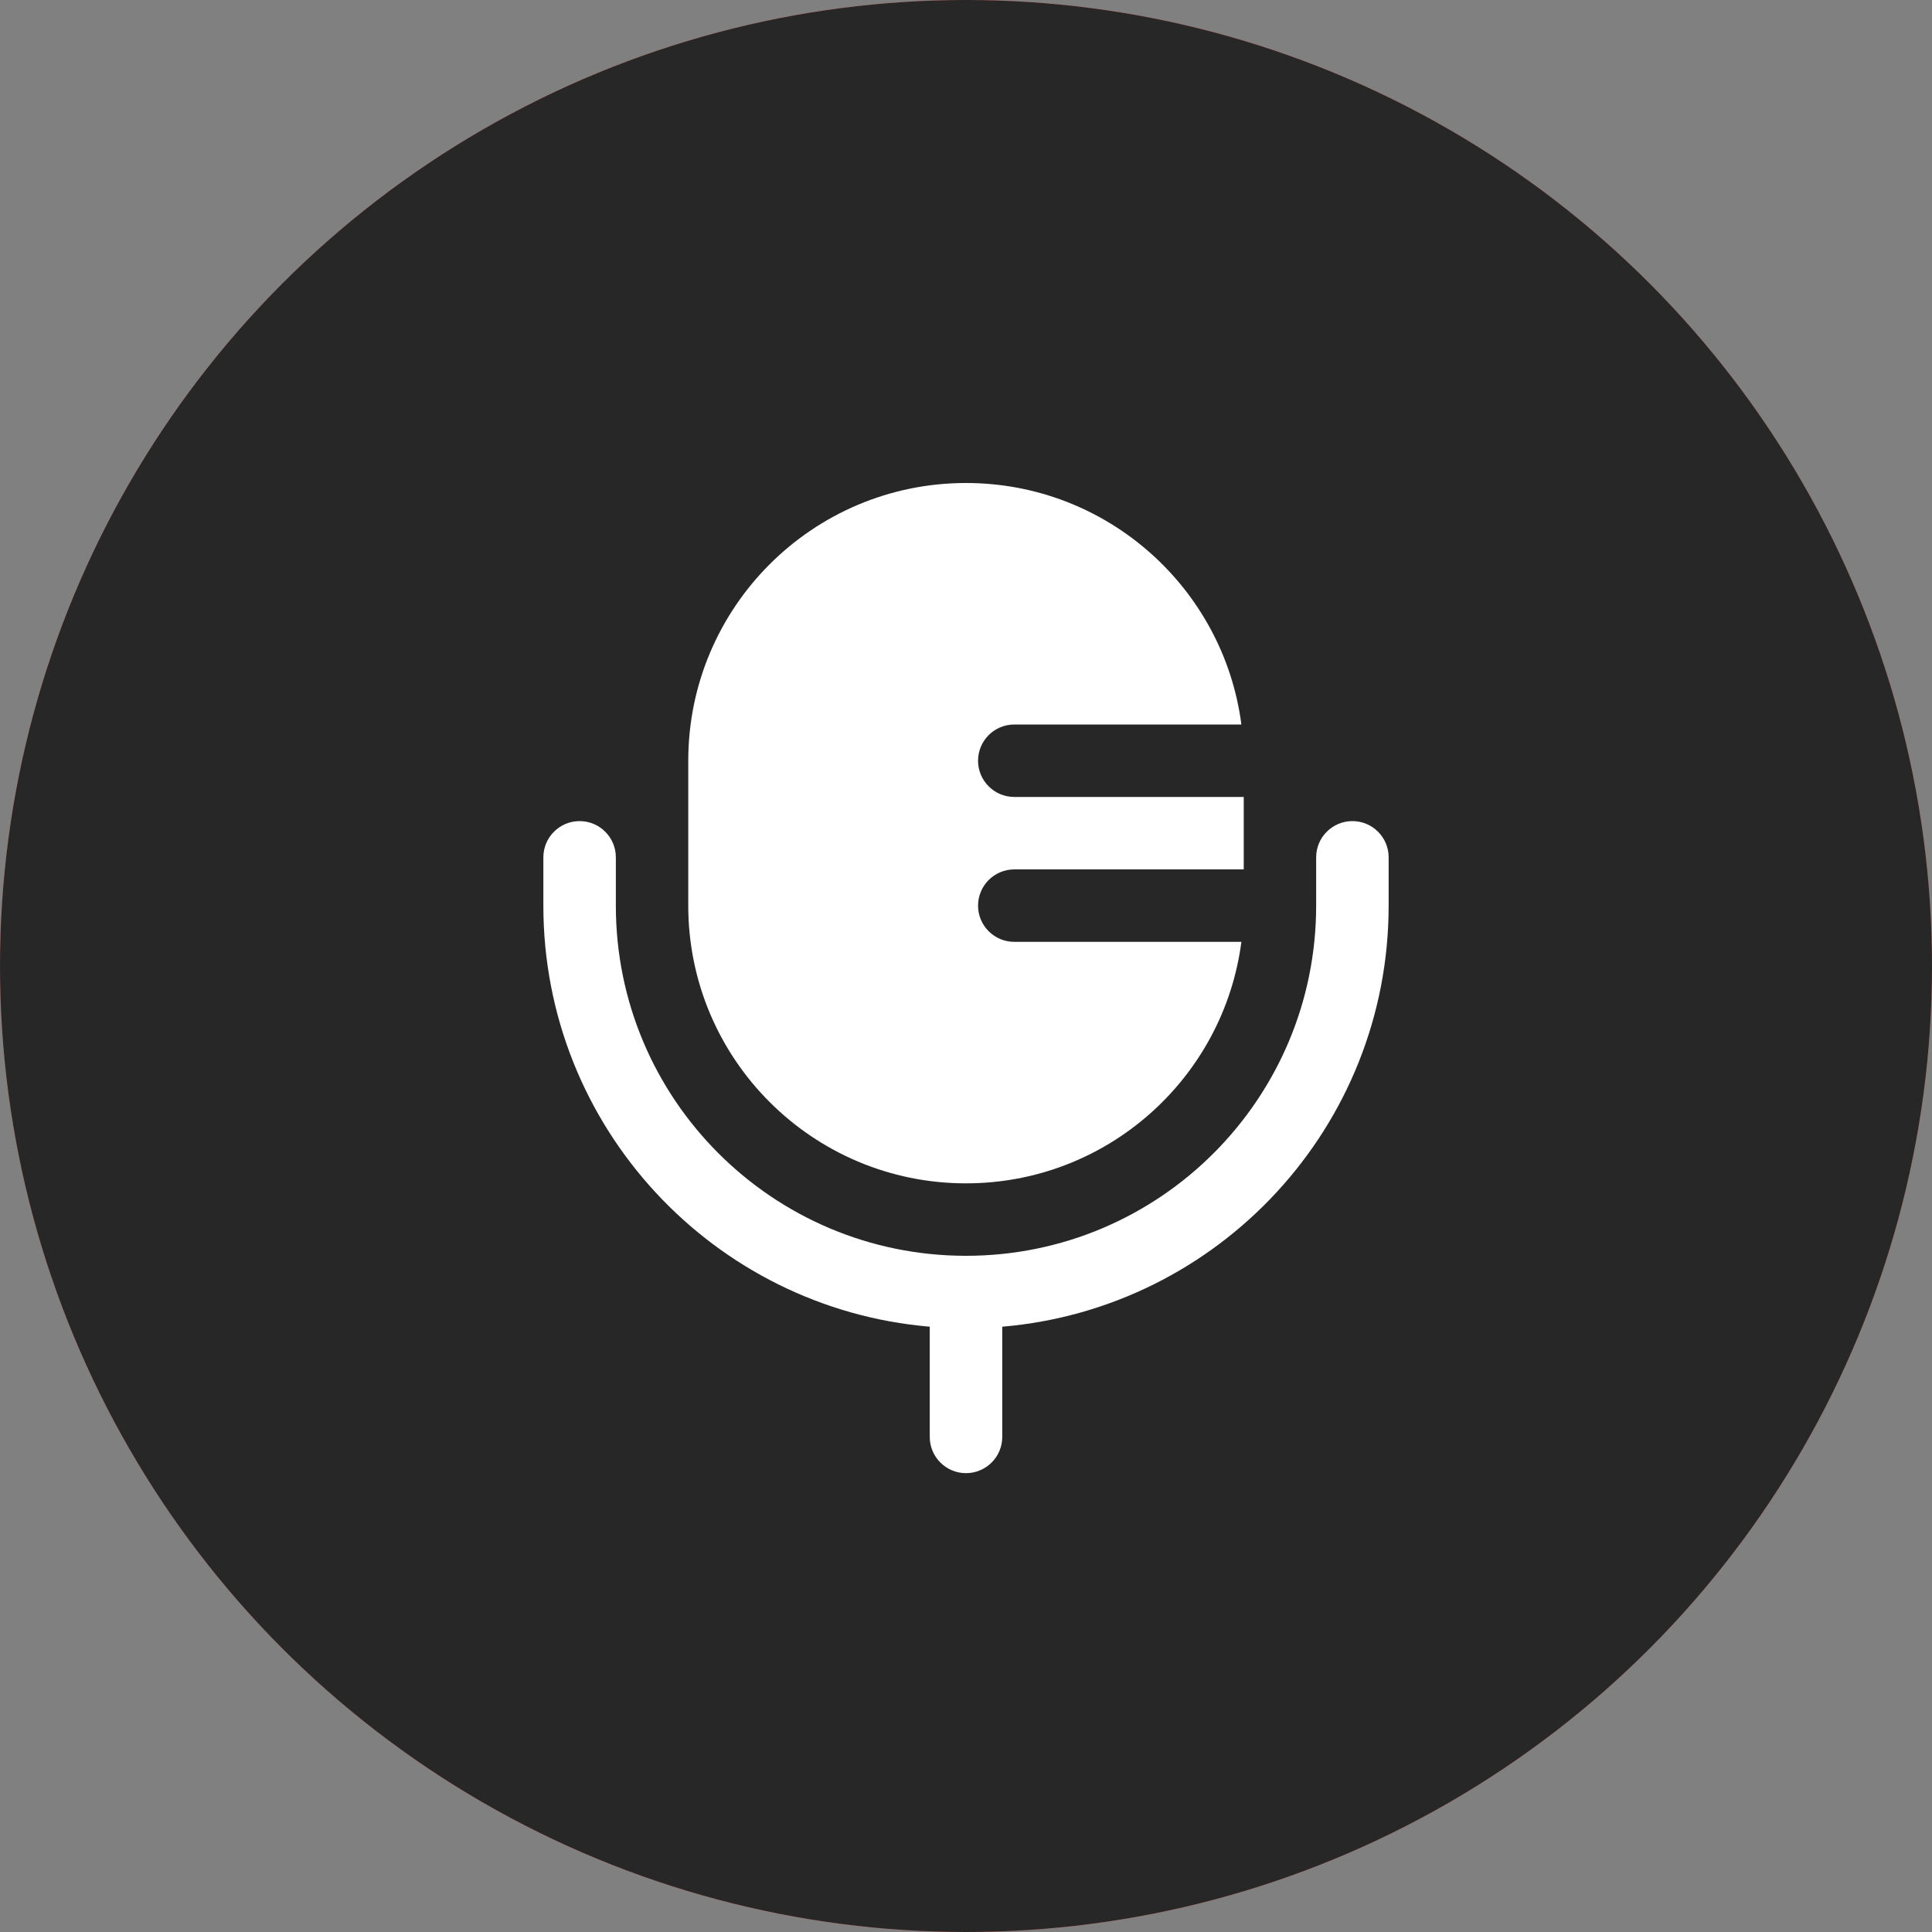
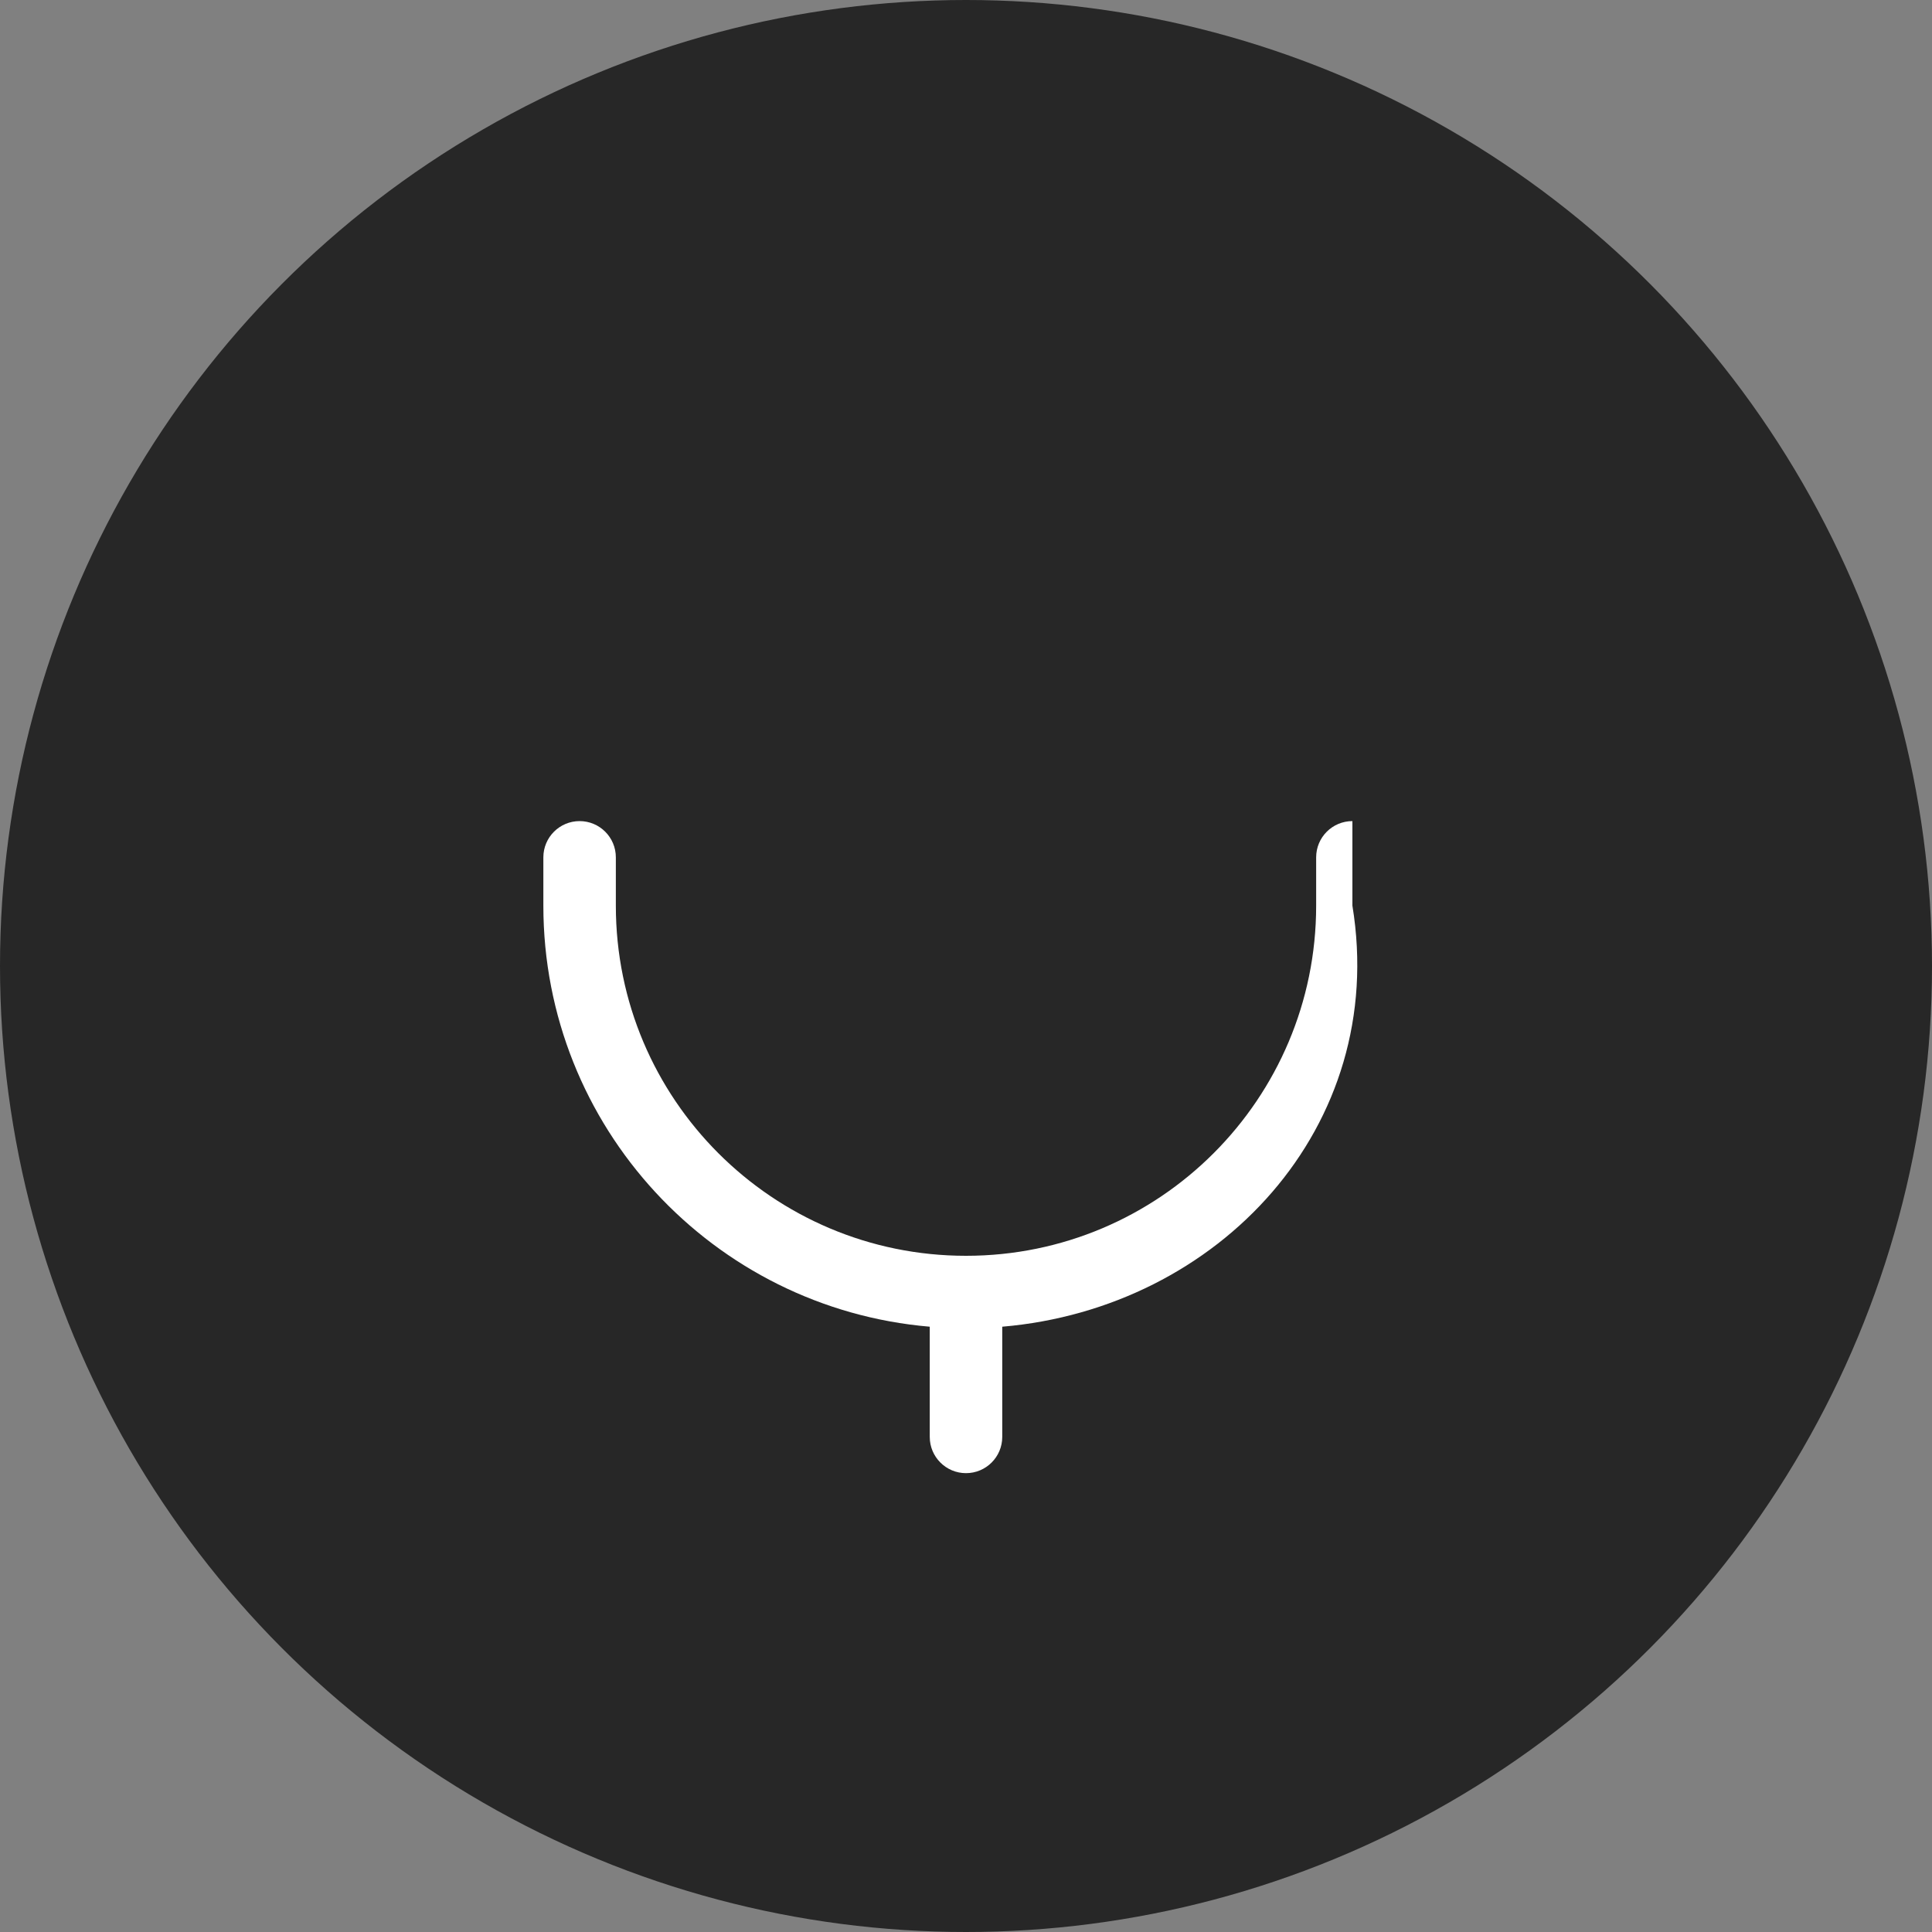
<svg xmlns="http://www.w3.org/2000/svg" width="50" height="50" viewBox="0 0 50 50" fill="none">
  <rect x="0" y="0" width="50" height="50" fill="#808080" stroke="none" />
-   <circle cx="25" cy="25" r="25" fill="#FF6262" />
  <circle cx="25" cy="25" r="25" fill="#272727" />
-   <path d="M25 12.5C21.03 12.5 17.812 15.718 17.812 19.688V23.438C17.812 27.407 21.03 30.625 25 30.625C28.652 30.625 31.668 27.902 32.127 24.375L26.25 24.375C25.732 24.375 25.312 23.955 25.312 23.438C25.312 22.92 25.732 22.5 26.25 22.5L32.188 22.5V20.625H26.25C25.732 20.625 25.312 20.205 25.312 19.688C25.312 19.17 25.732 18.75 26.25 18.75H32.127C31.668 15.223 28.652 12.5 25 12.5Z" fill="white" />
-   <path fill-rule="evenodd" clip-rule="evenodd" d="M15 21.25C15.518 21.25 15.938 21.67 15.938 22.188V23.438C15.938 28.443 19.995 32.5 25 32.5C30.005 32.5 34.062 28.443 34.062 23.438V22.188C34.062 21.67 34.482 21.25 35 21.25C35.518 21.25 35.938 21.67 35.938 22.188V23.438C35.938 29.162 31.539 33.86 25.938 34.335V37.188C25.938 37.705 25.518 38.125 25 38.125C24.482 38.125 24.062 37.705 24.062 37.188V34.335C18.461 33.86 14.062 29.162 14.062 23.438V22.188C14.062 21.67 14.482 21.25 15 21.25Z" fill="white" />
+   <path fill-rule="evenodd" clip-rule="evenodd" d="M15 21.25C15.518 21.25 15.938 21.67 15.938 22.188V23.438C15.938 28.443 19.995 32.5 25 32.5C30.005 32.5 34.062 28.443 34.062 23.438V22.188C34.062 21.67 34.482 21.25 35 21.25V23.438C35.938 29.162 31.539 33.86 25.938 34.335V37.188C25.938 37.705 25.518 38.125 25 38.125C24.482 38.125 24.062 37.705 24.062 37.188V34.335C18.461 33.86 14.062 29.162 14.062 23.438V22.188C14.062 21.67 14.482 21.25 15 21.25Z" fill="white" />
</svg>